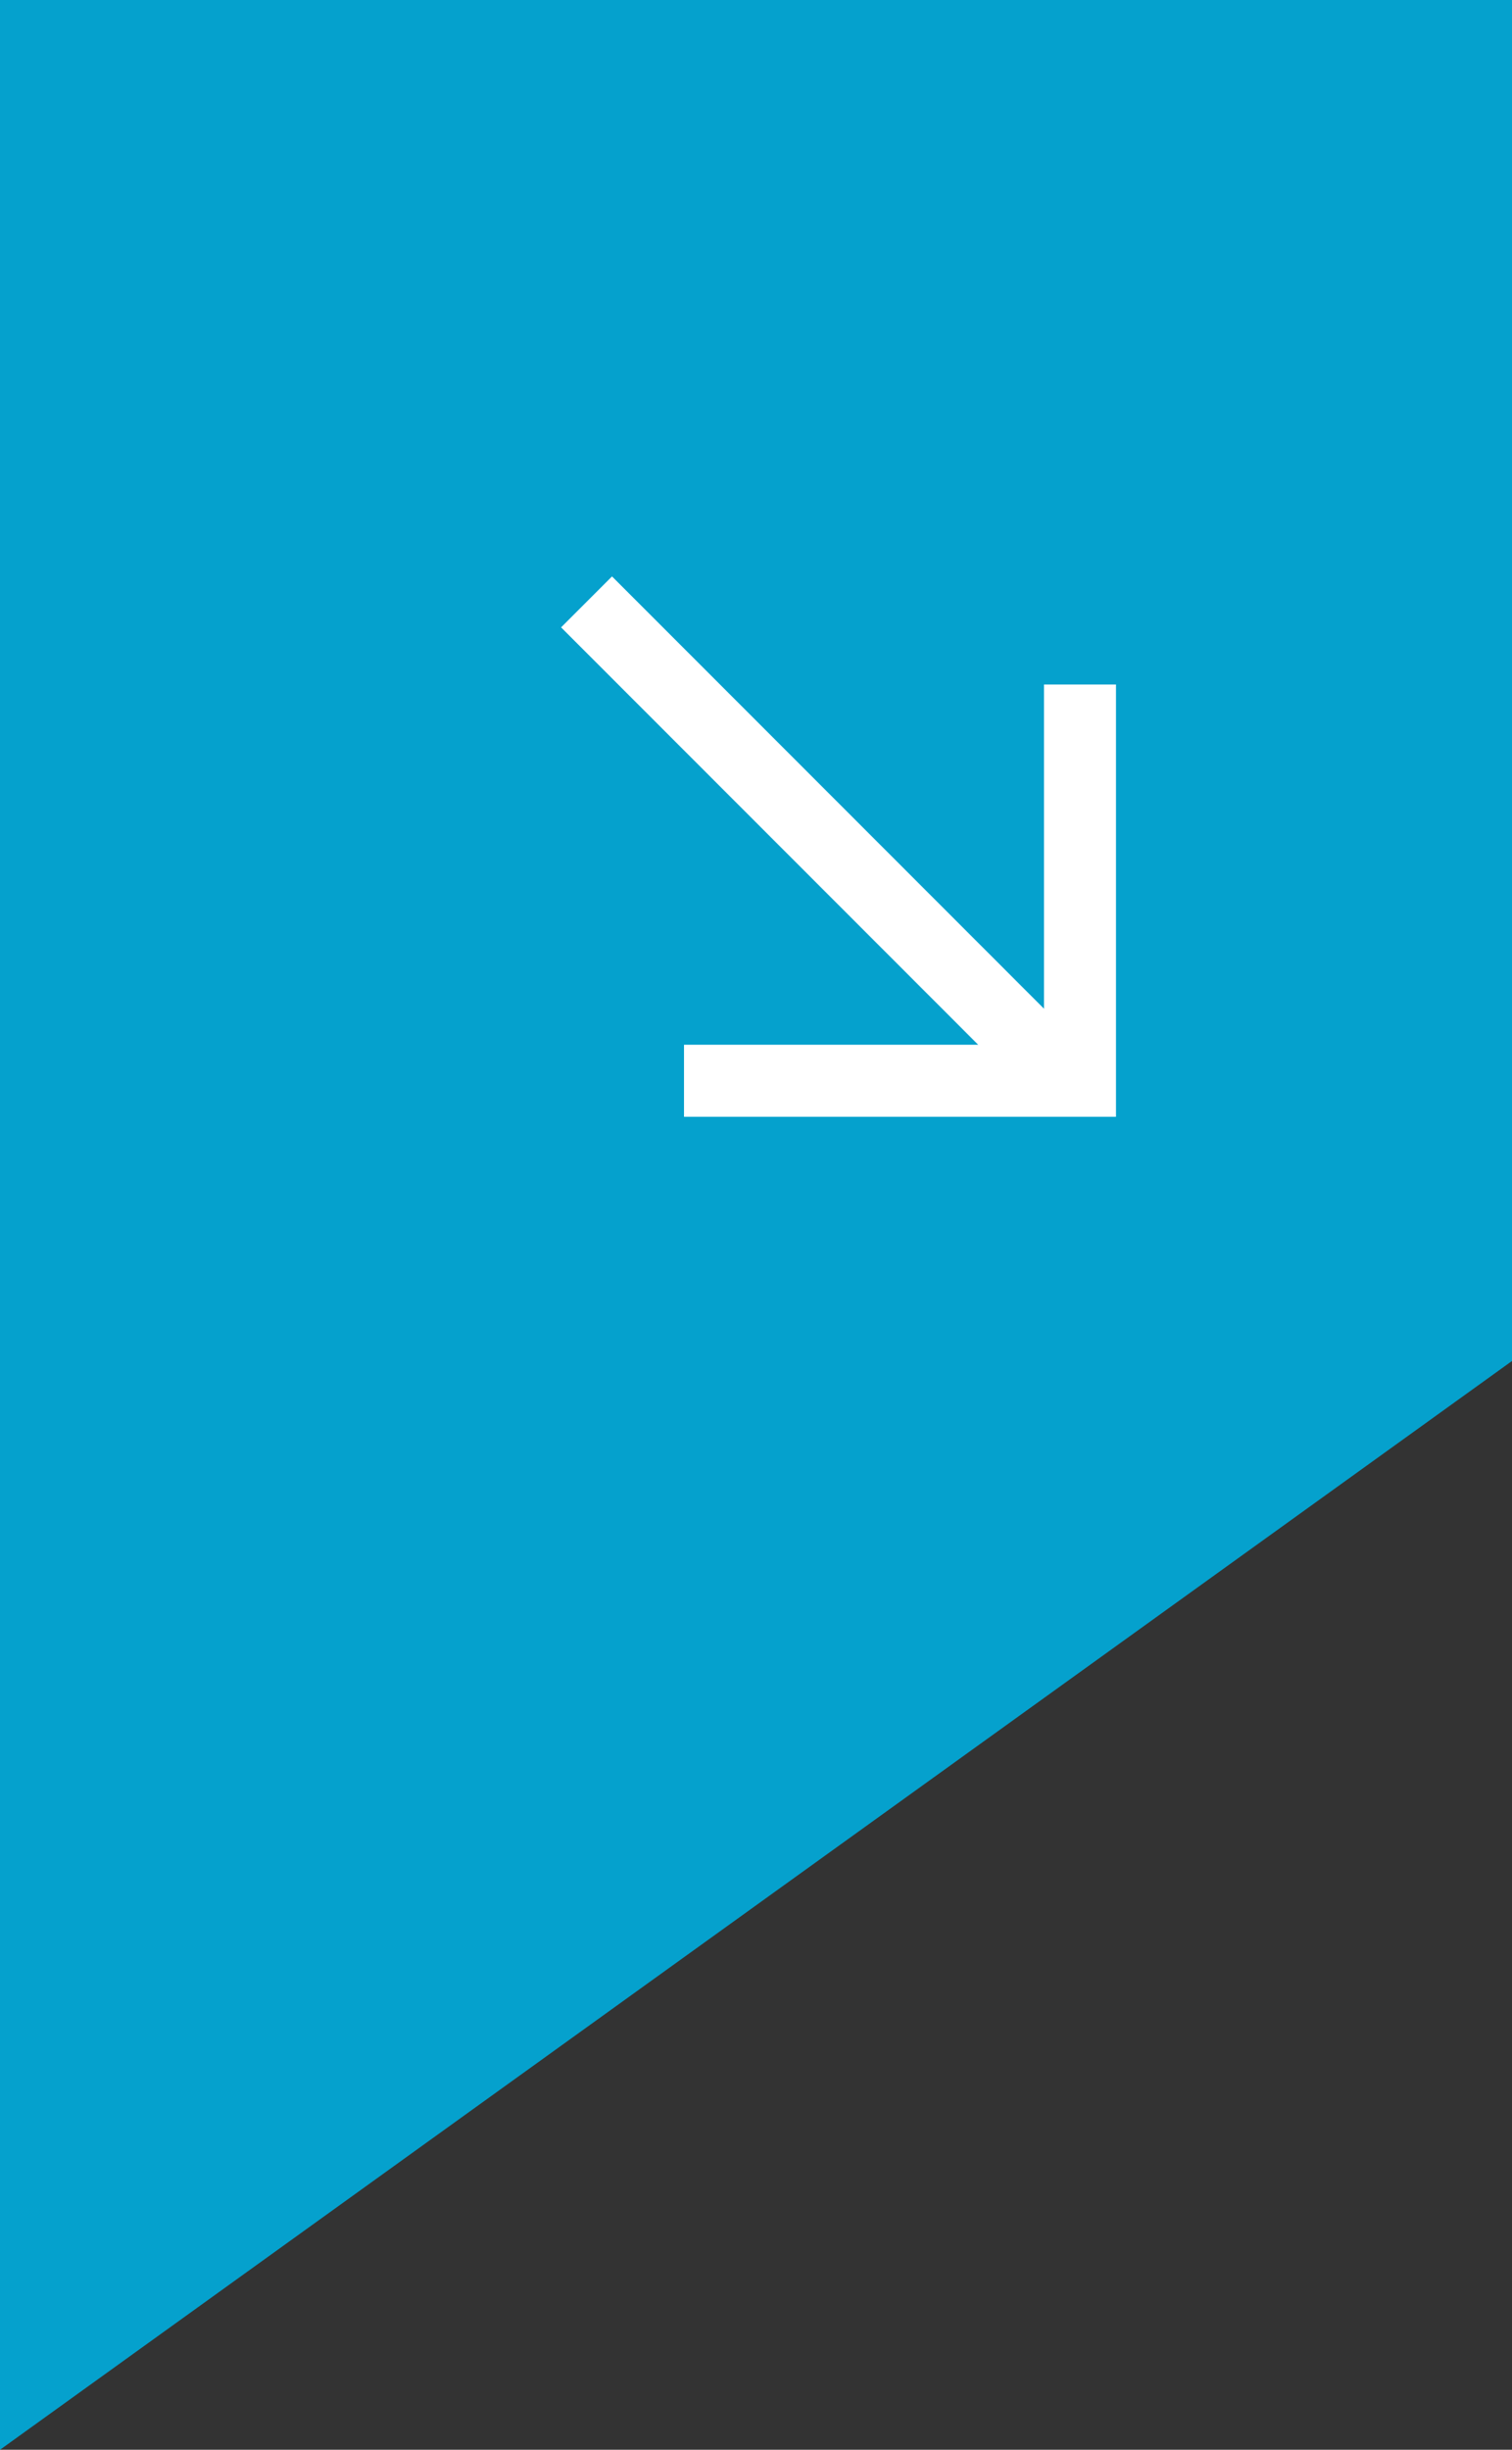
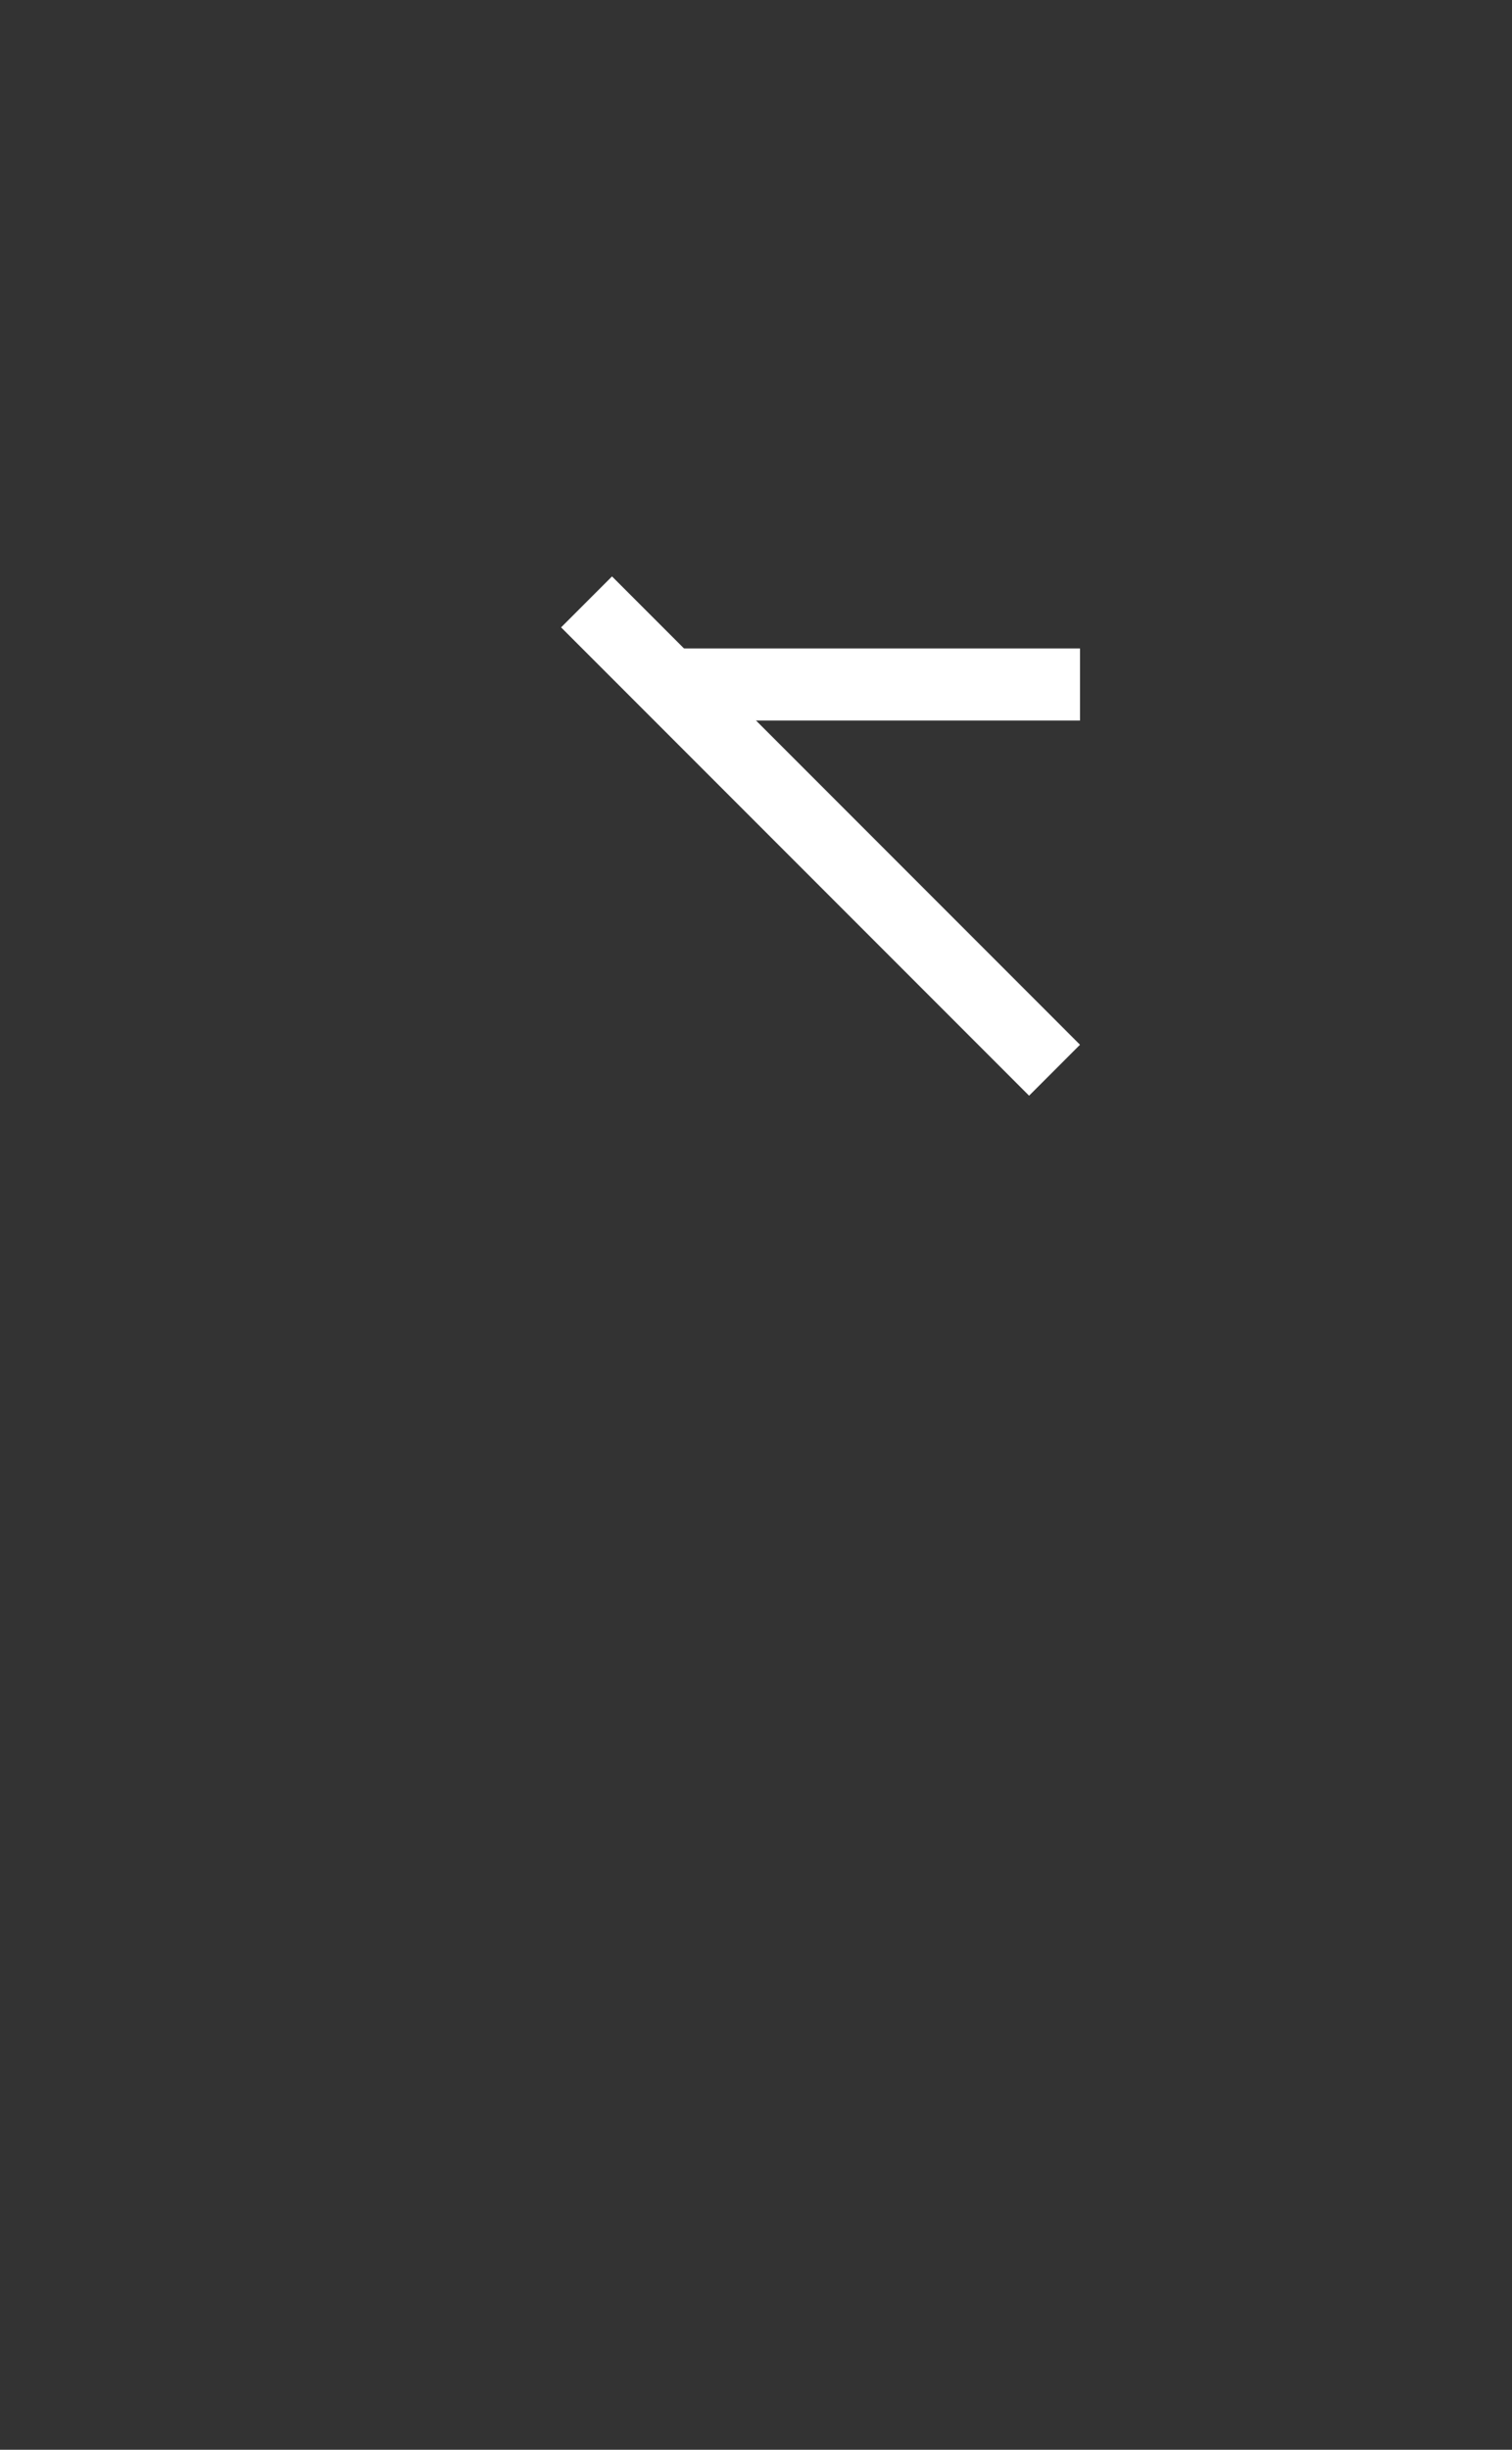
<svg xmlns="http://www.w3.org/2000/svg" width="42" height="68" viewBox="0 0 42 68" fill="none">
  <rect x="0" y="0" width="42" height="68" fill="#333333" stroke="none" />
-   <path d="M0 0H42V37.778L0 68V0Z" fill="#05A1CD" />
-   <rect x="11" y="11" width="23" height="23" fill="#05A1CD" />
-   <path d="M30 19V30H19" stroke="white" stroke-width="2" />
+   <path d="M30 19H19" stroke="white" stroke-width="2" />
  <line x1="29.293" y1="29.707" x2="16.293" y2="16.707" stroke="white" stroke-width="2" />
</svg>